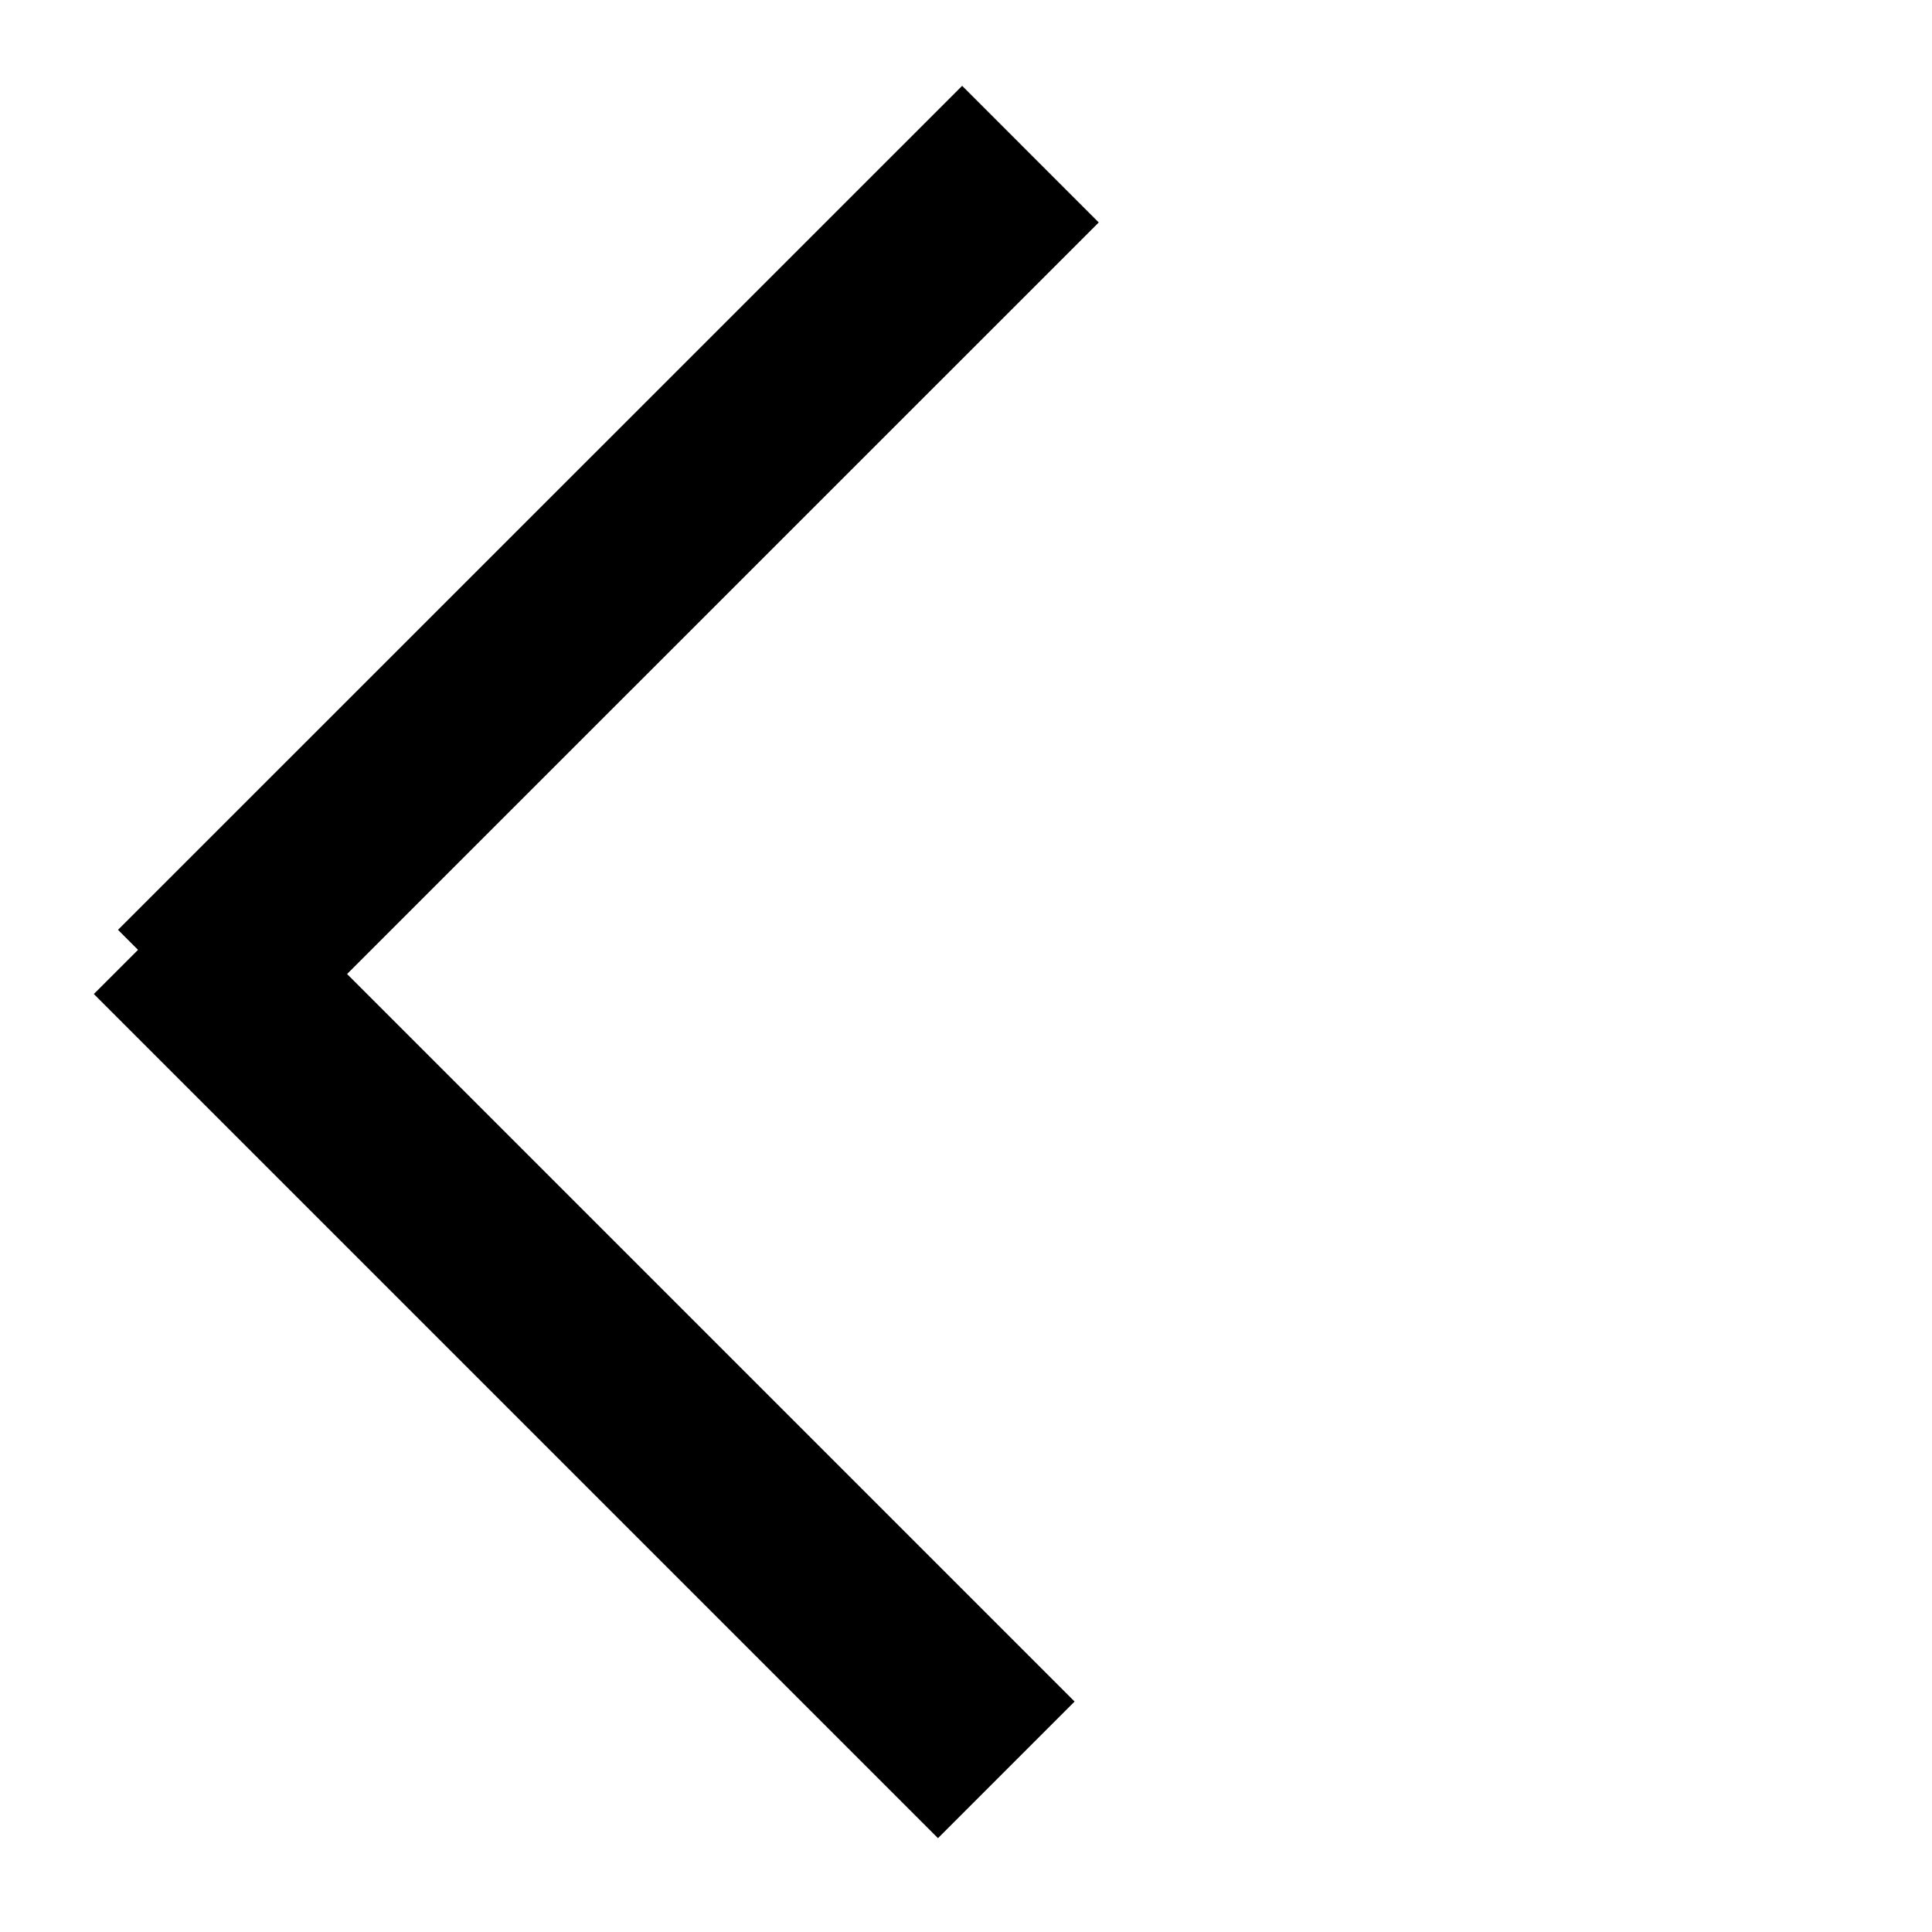
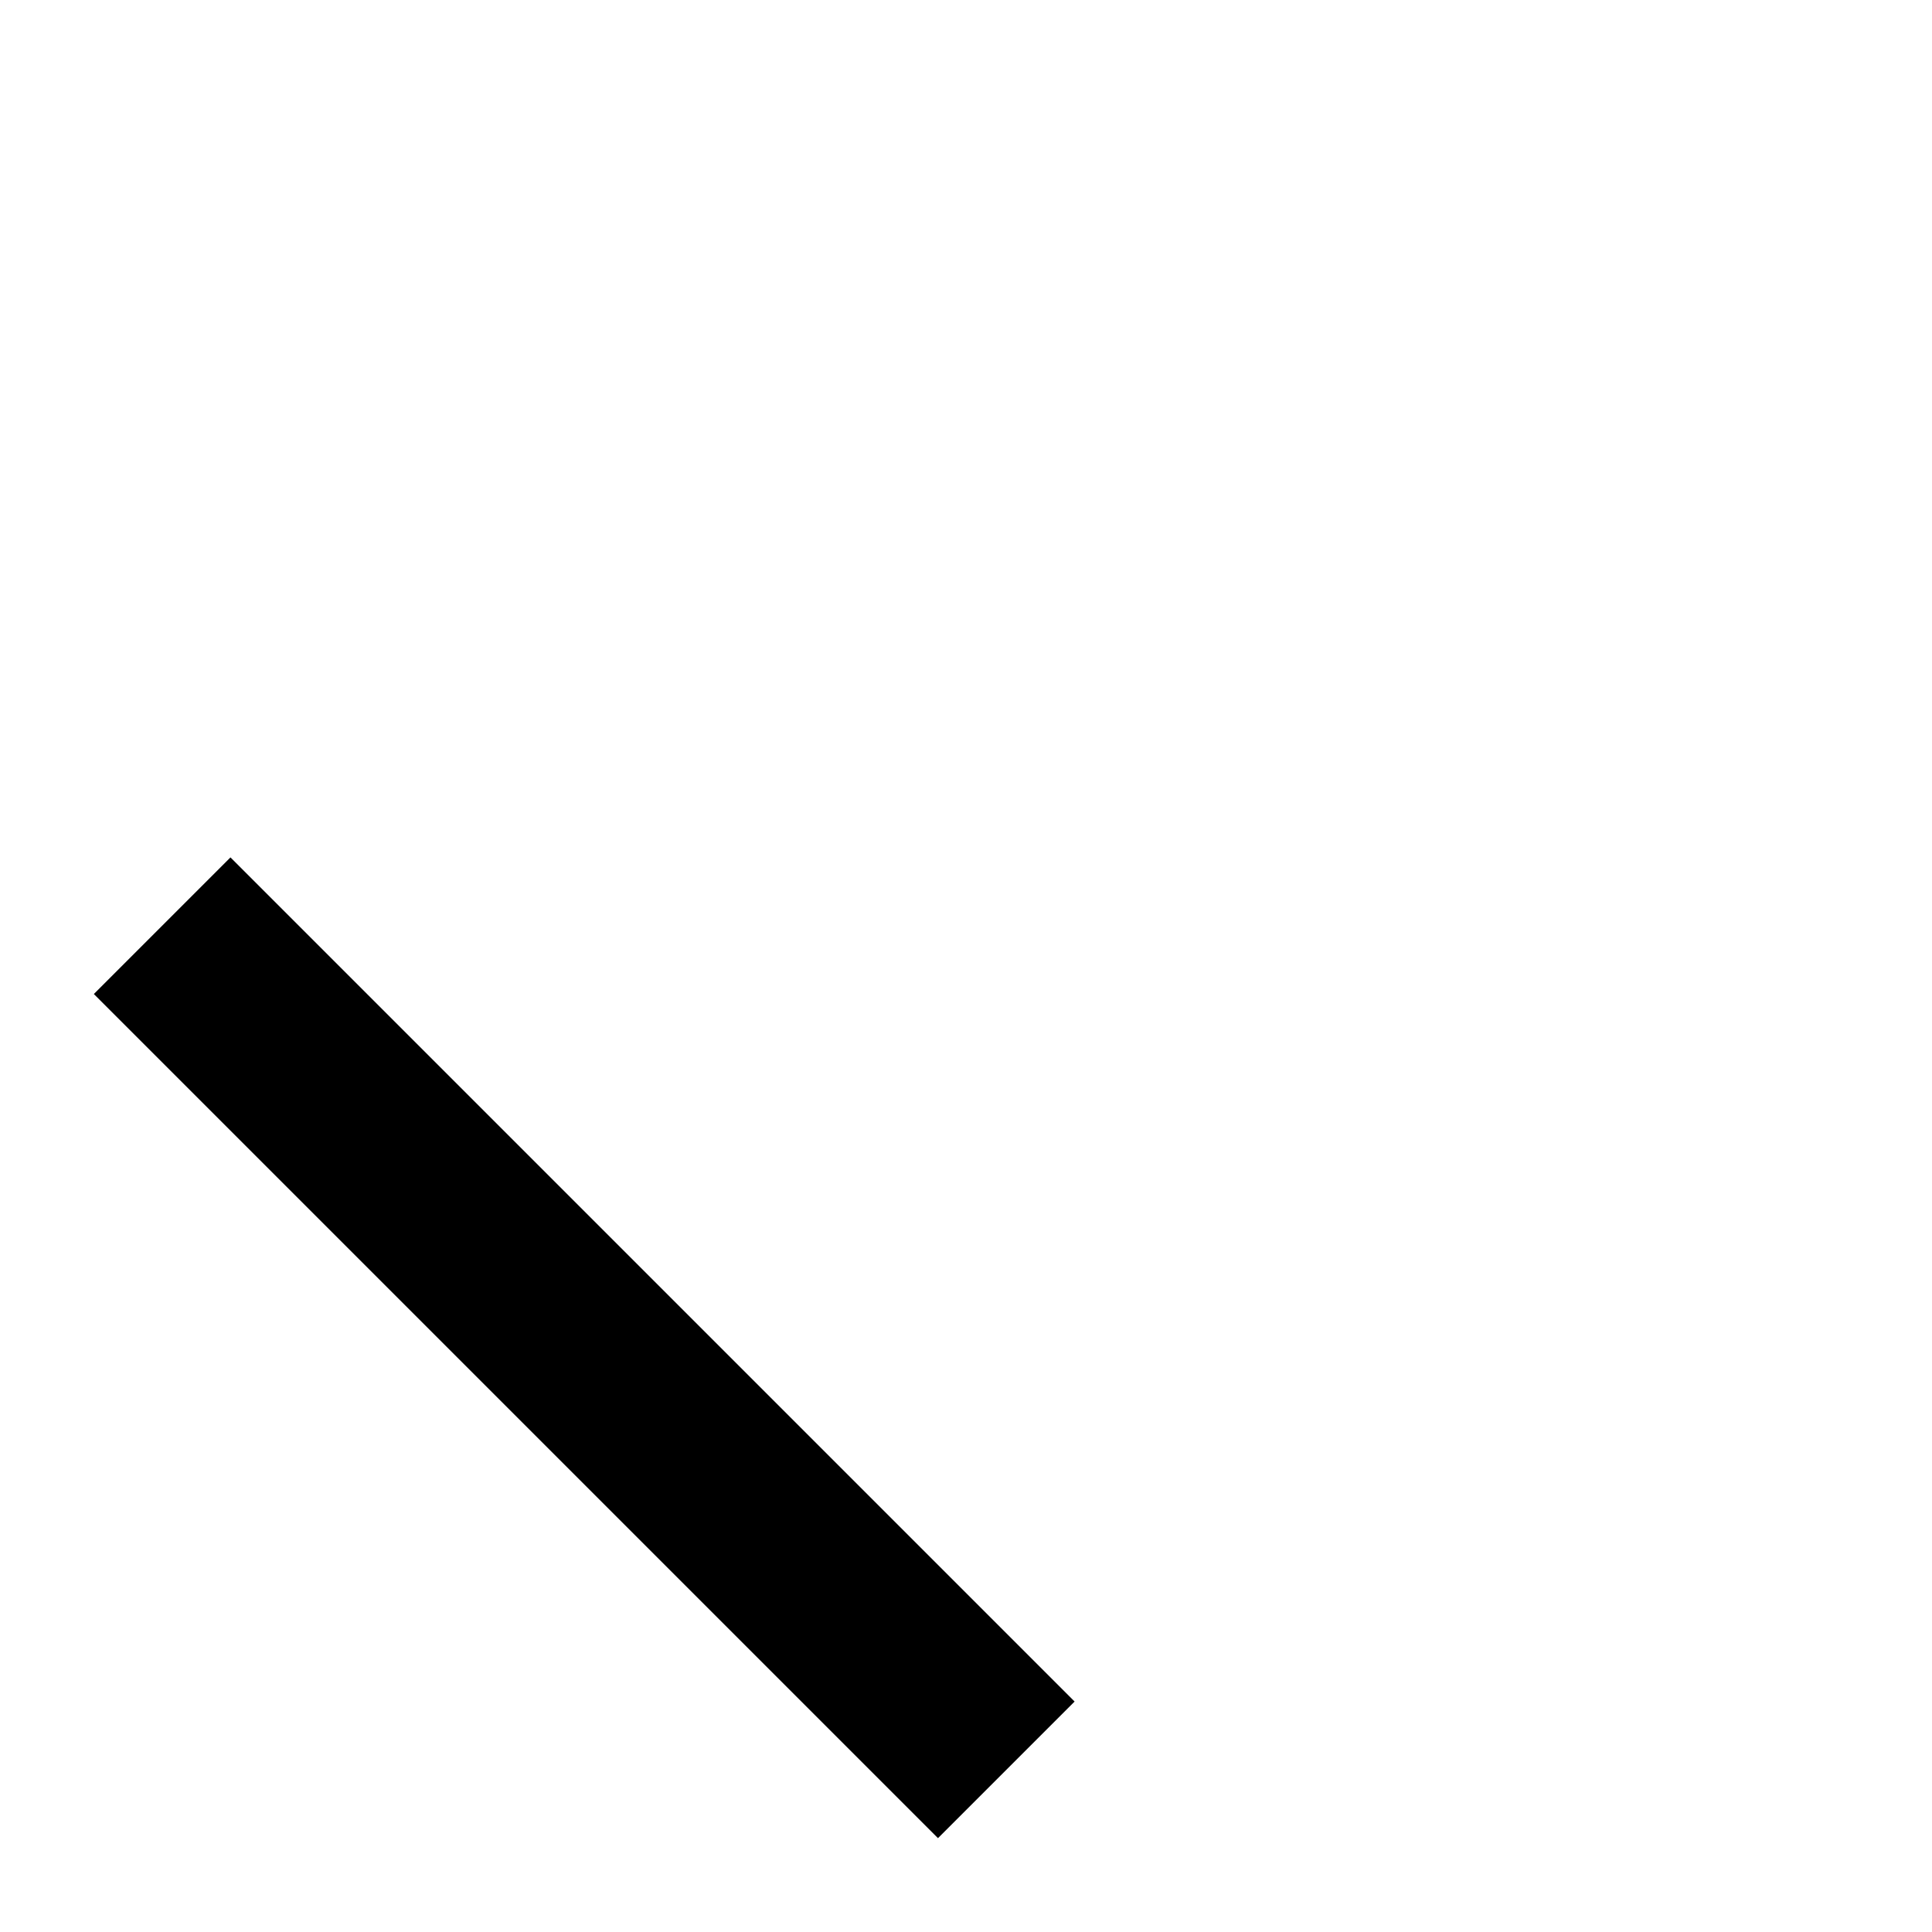
<svg xmlns="http://www.w3.org/2000/svg" width="14" height="14" viewBox="0 0 14 14" fill="none">
  <path d="M7.292 12.825L1.175 6.708" stroke="black" stroke-width="1.4" />
-   <path d="M1.35 7.233L7.467 1.117" stroke="black" stroke-width="1.4" />
</svg>